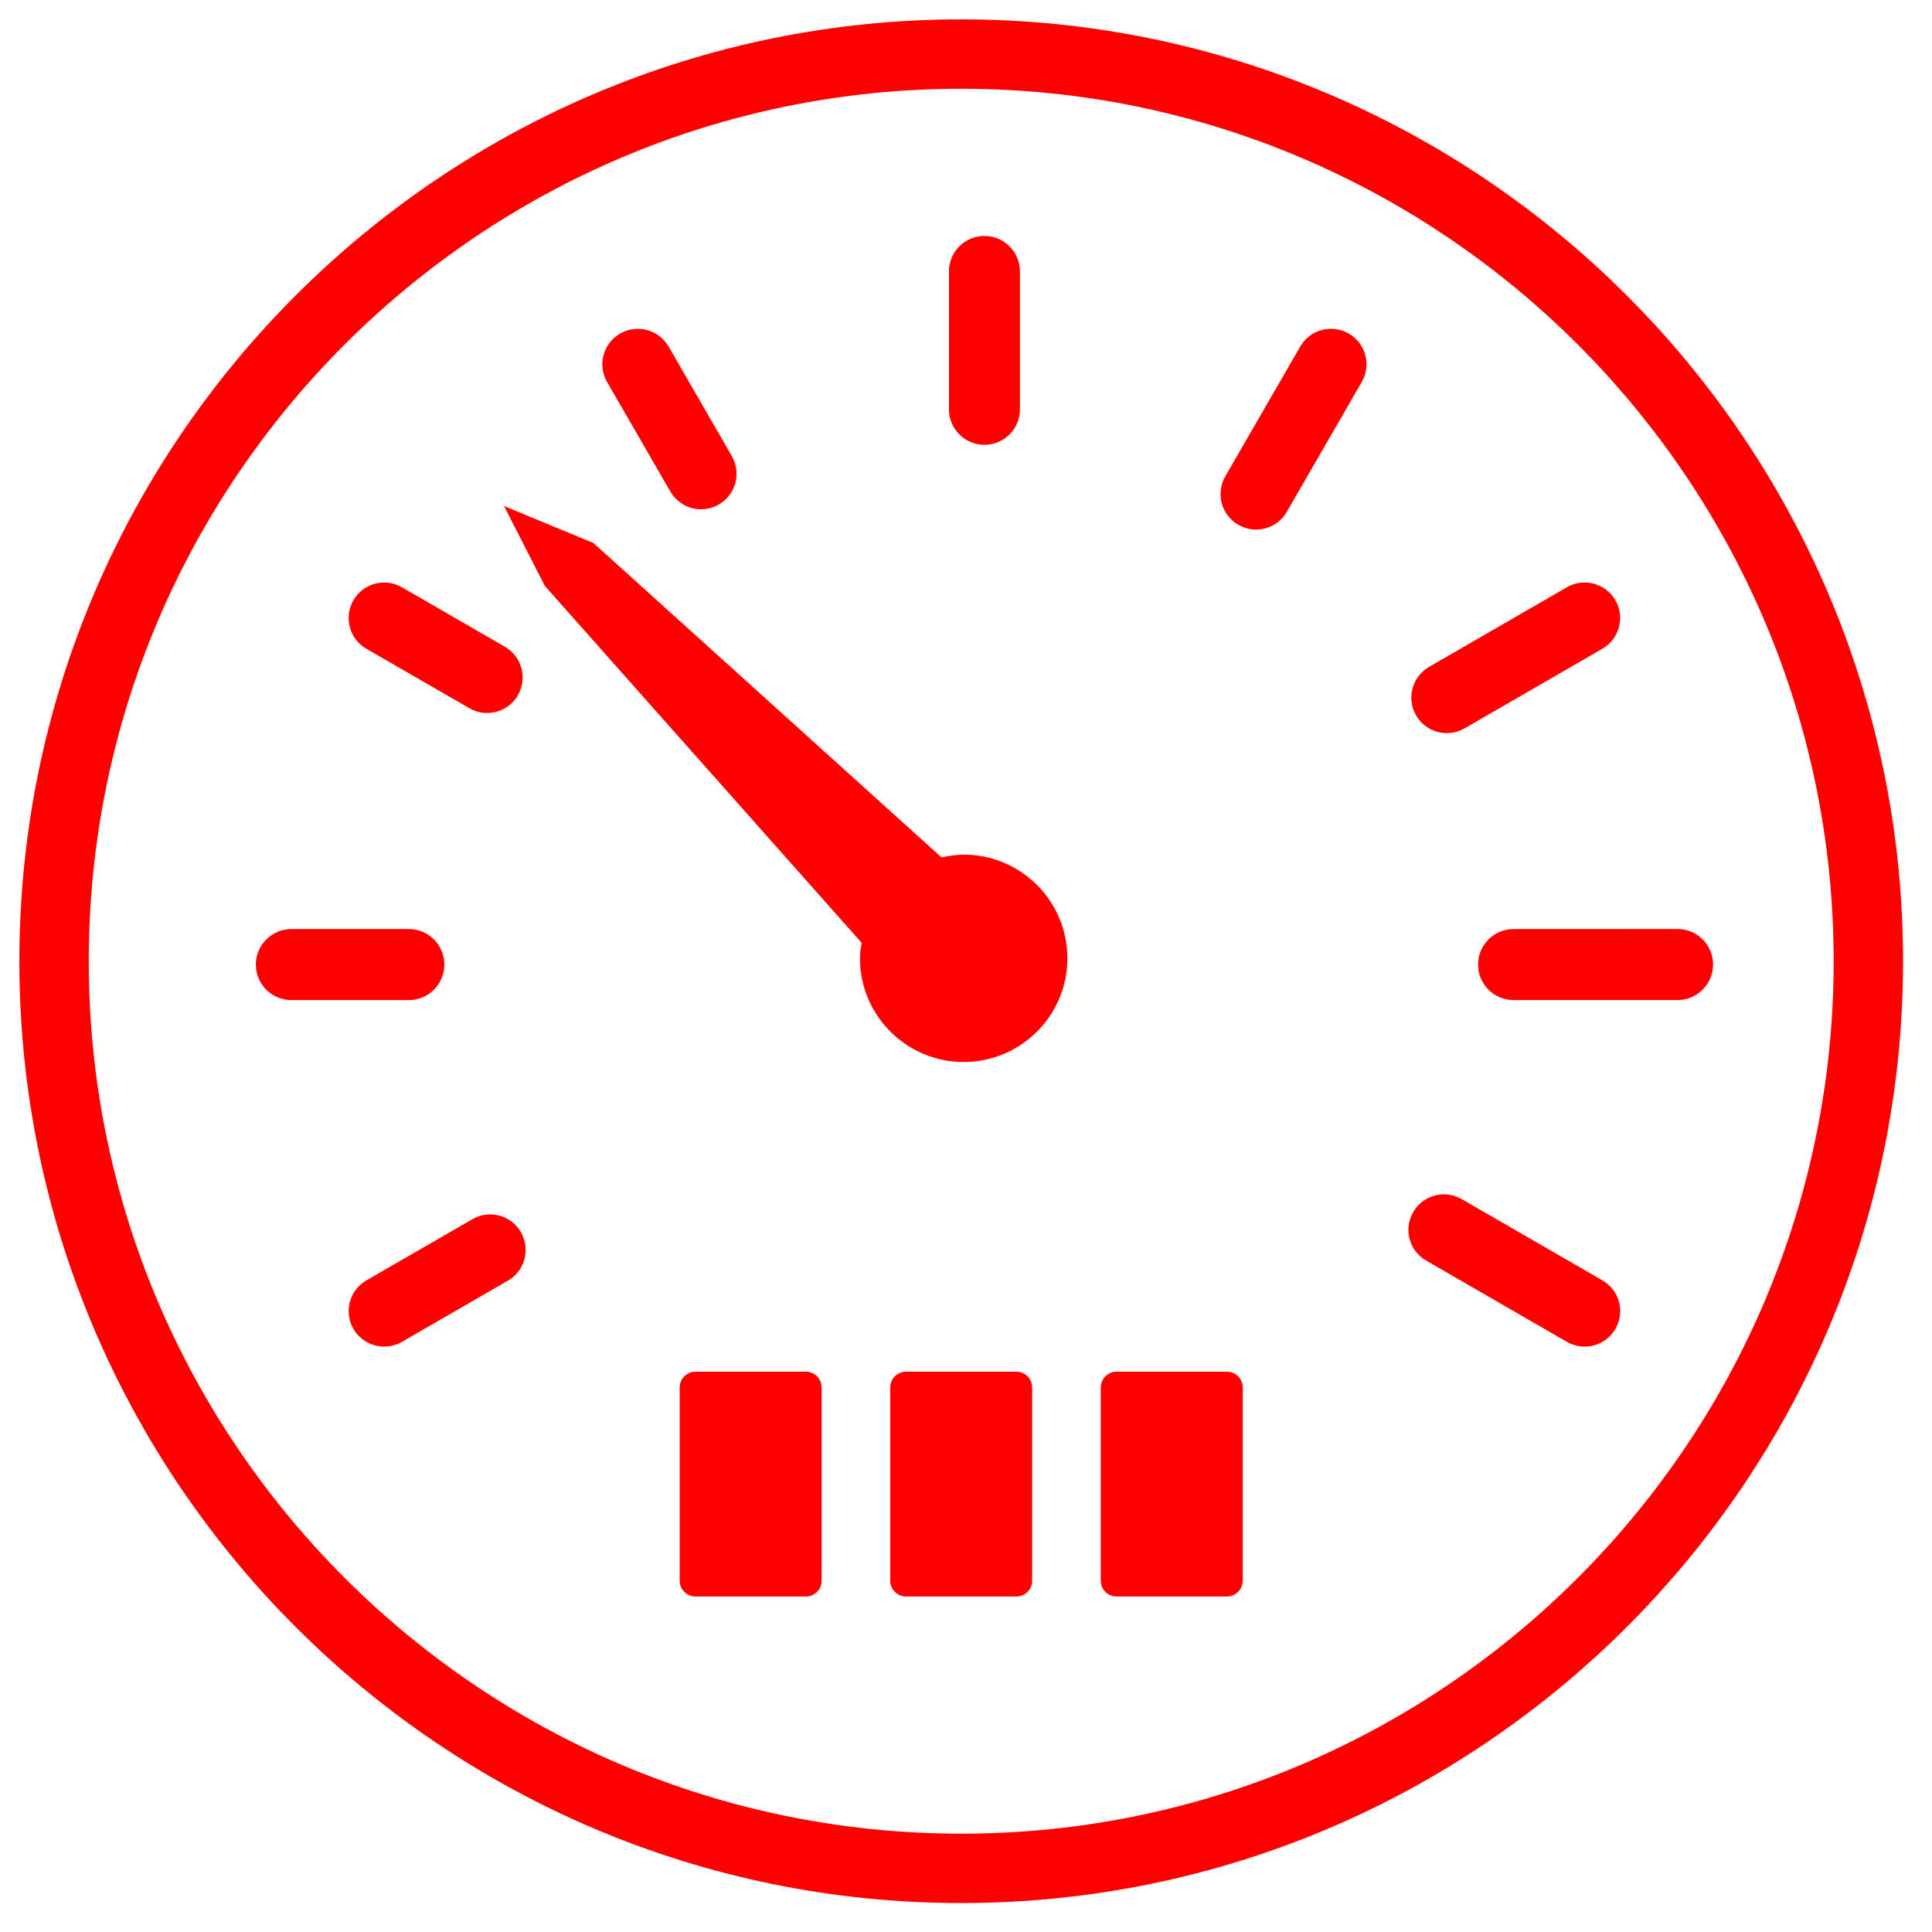
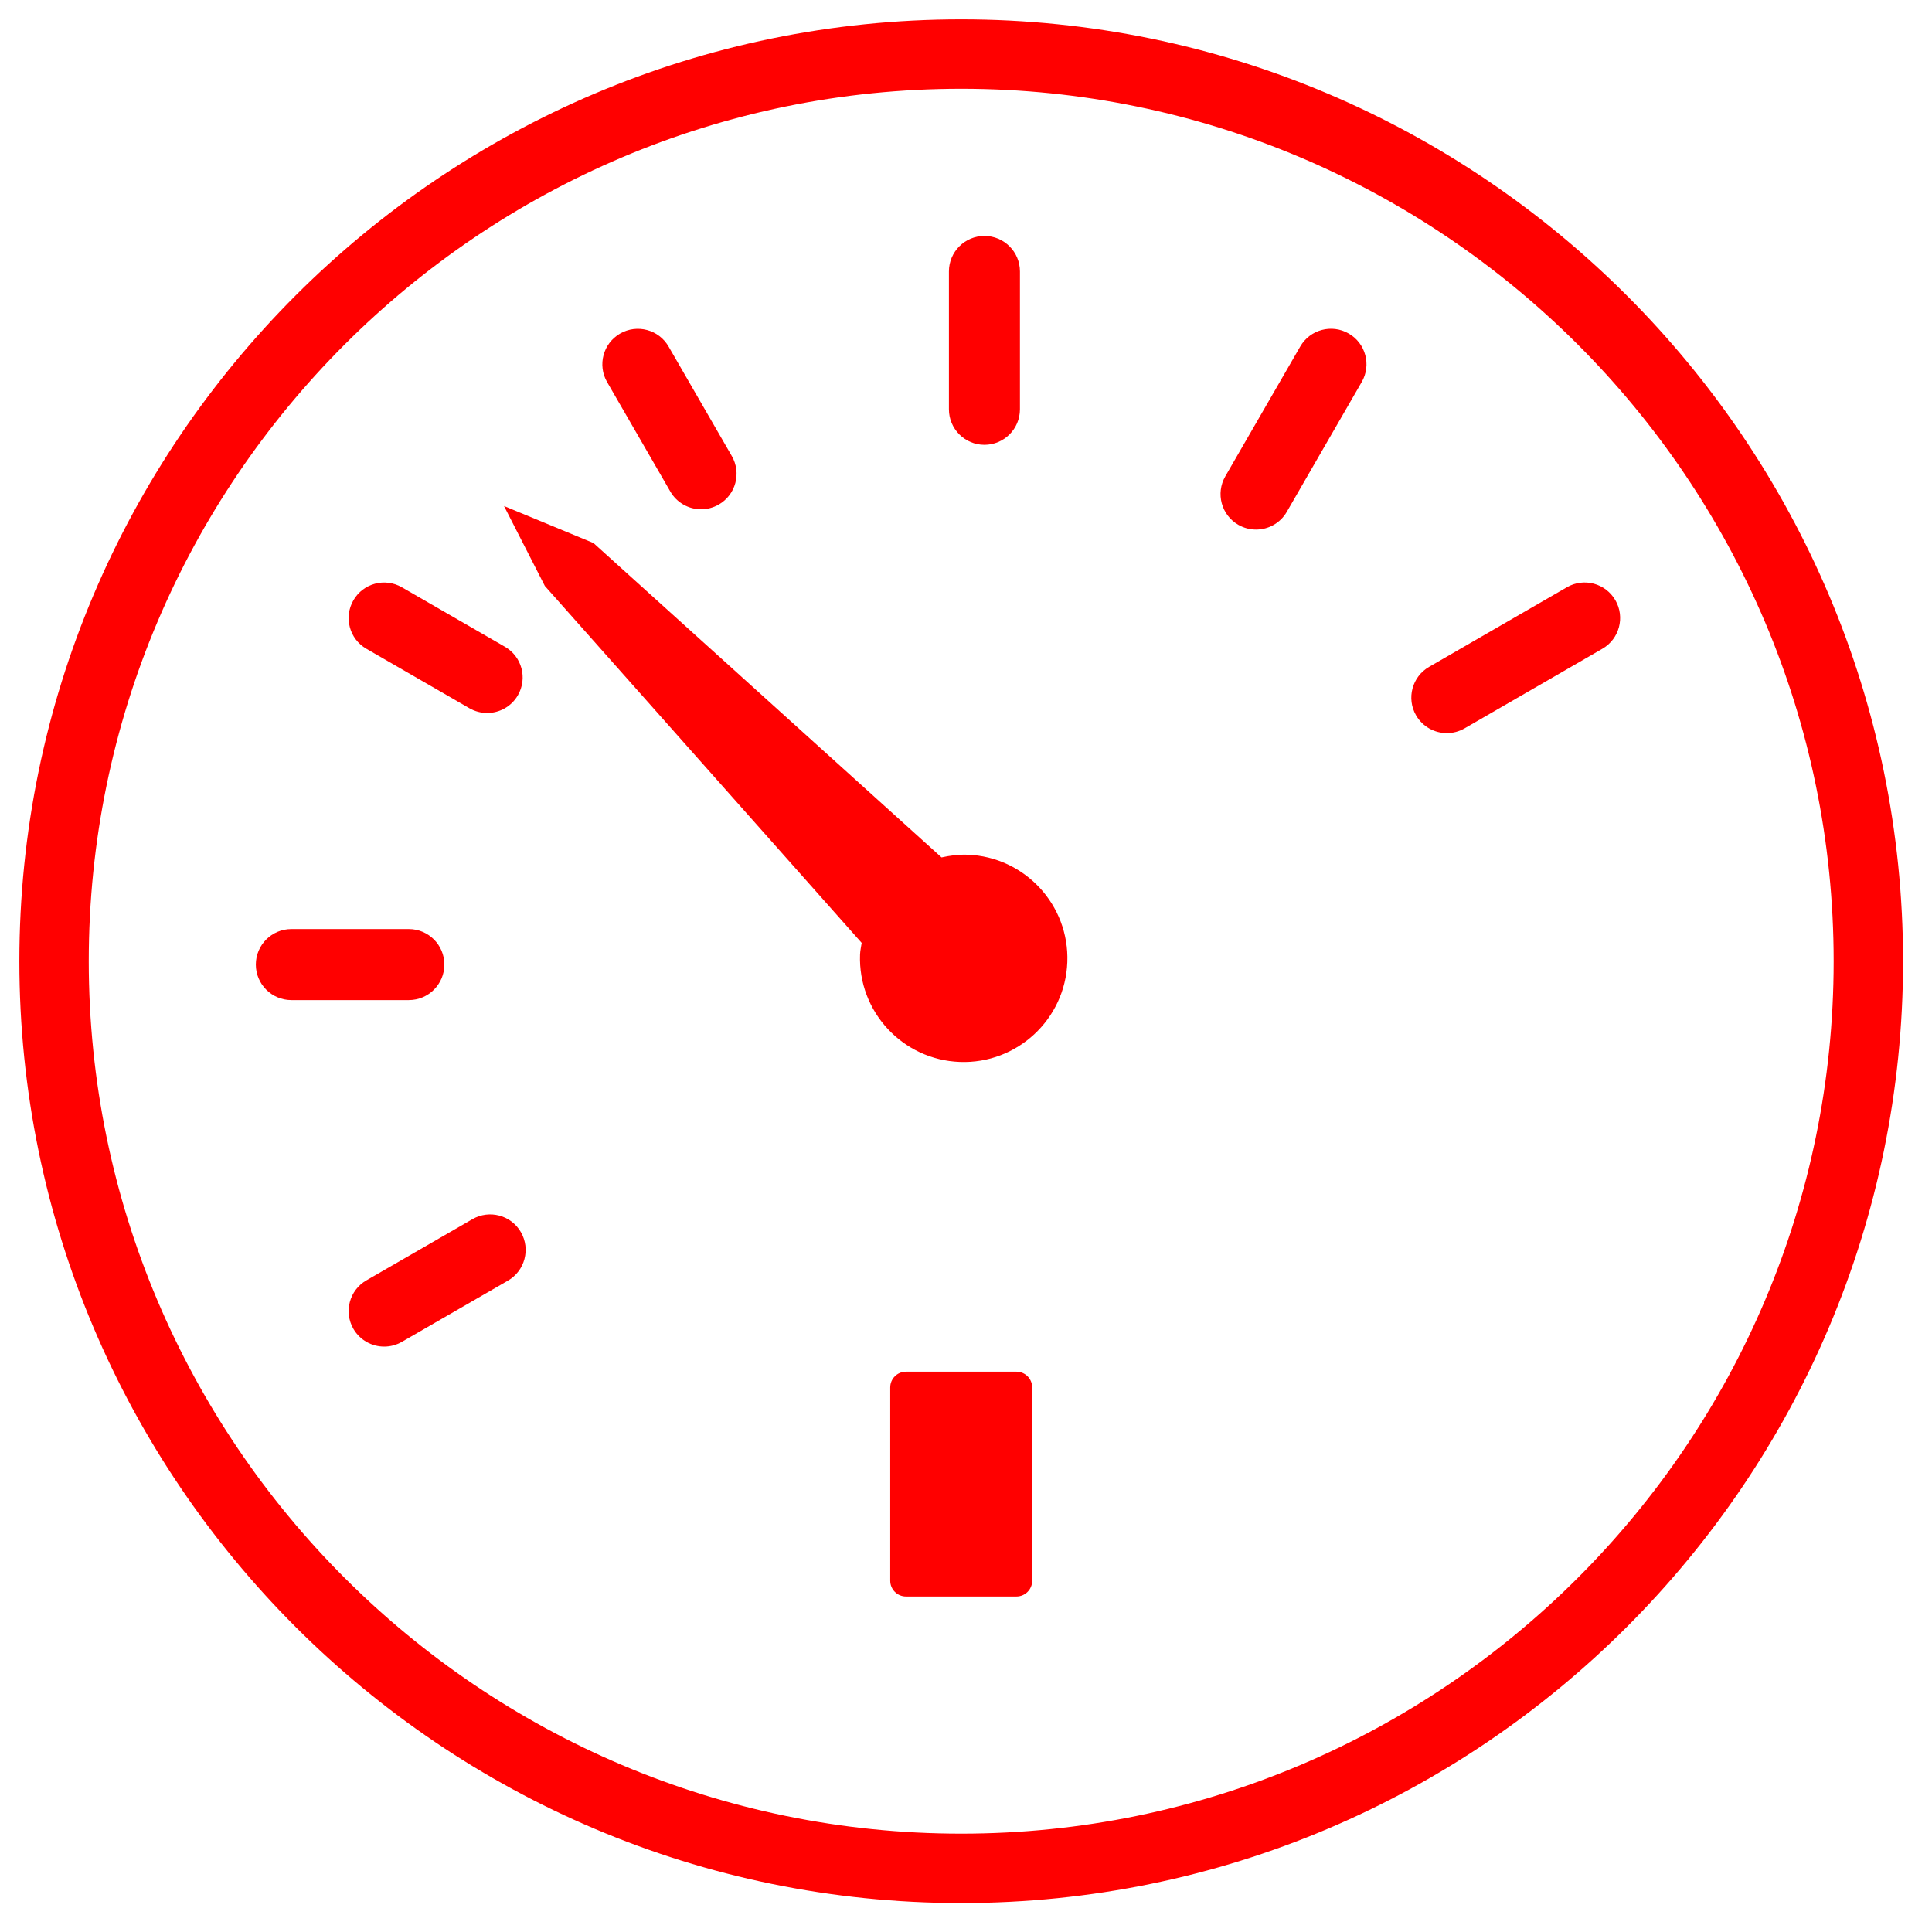
<svg xmlns="http://www.w3.org/2000/svg" width="50" height="50">
  <title>meteran</title>
  <g>
    <title>Layer 1</title>
    <g id="svg_1">
      <path fill="#ff0000" id="svg_2" d="m24.876,0.501c-13.44,0 -24.375,10.936 -24.375,24.376c0,13.439 10.935,24.374 24.375,24.374c13.441,0 24.375,-10.935 24.375,-24.374c0,-13.44 -10.935,-24.376 -24.375,-24.376zm0,46.954c-12.45,0 -22.579,-10.129 -22.579,-22.579c0,-12.45 10.129,-22.579 22.579,-22.579c12.45,0 22.579,10.129 22.579,22.579c0,12.45 -10.129,22.579 -22.579,22.579z" />
-       <path fill="#ff0000" id="svg_3" d="m41.011,34.85c-0.156,0 -0.314,-0.04 -0.459,-0.123l-3.643,-2.103c-0.44,-0.254 -0.59,-0.815 -0.336,-1.255s0.816,-0.59 1.255,-0.336l3.643,2.103c0.44,0.254 0.59,0.815 0.336,1.255c-0.17,0.295 -0.479,0.459 -0.796,0.459z" />
-       <path fill="#ff0000" id="svg_4" d="m39.171,25.882c-0.507,0 -0.919,-0.411 -0.919,-0.919c0,-0.507 0.411,-0.919 0.919,-0.919l4.244,-0.001c0.507,0 0.919,0.411 0.919,0.919c0,0.507 -0.411,0.919 -0.919,0.919l-4.244,0.001z" />
      <path fill="#ff0000" id="svg_5" d="m37.444,18.973c-0.317,0 -0.626,-0.165 -0.796,-0.459c-0.254,-0.439 -0.103,-1.002 0.336,-1.255l3.567,-2.061c0.439,-0.254 1,-0.104 1.255,0.336c0.254,0.439 0.103,1.002 -0.336,1.255l-3.567,2.061c-0.145,0.083 -0.302,0.123 -0.459,0.123z" />
      <path fill="#ff0000" id="svg_6" d="m32.506,13.705c-0.156,0 -0.314,-0.04 -0.459,-0.123c-0.44,-0.254 -0.59,-0.815 -0.336,-1.255l1.939,-3.359c0.253,-0.44 0.816,-0.59 1.255,-0.336c0.44,0.254 0.59,0.815 0.336,1.255l-1.939,3.359c-0.17,0.295 -0.479,0.459 -0.796,0.459z" />
      <path fill="#ff0000" id="svg_7" d="m25.477,11.512c-0.507,0 -0.919,-0.412 -0.919,-0.919l0,-3.568c0,-0.507 0.412,-0.919 0.919,-0.919c0.507,0 0.919,0.412 0.919,0.919l0,3.568c0,0.507 -0.412,0.919 -0.919,0.919z" />
      <path fill="#ff0000" id="svg_8" d="m18.144,13.18c-0.317,0 -0.626,-0.165 -0.796,-0.459l-1.636,-2.833c-0.254,-0.439 -0.103,-1.002 0.336,-1.255c0.439,-0.253 1.002,-0.104 1.255,0.336l1.636,2.833c0.254,0.439 0.103,1.002 -0.336,1.255c-0.145,0.083 -0.303,0.123 -0.459,0.123z" />
      <path fill="#ff0000" id="svg_9" d="m12.607,18.452c-0.156,0 -0.314,-0.04 -0.459,-0.123l-2.666,-1.539c-0.44,-0.253 -0.59,-0.815 -0.336,-1.255c0.253,-0.44 0.816,-0.59 1.255,-0.336l2.666,1.539c0.44,0.254 0.59,0.815 0.336,1.255c-0.17,0.295 -0.479,0.459 -0.796,0.459z" />
      <path fill="#ff0000" id="svg_10" d="m10.581,25.882l-3.041,0c-0.507,0 -0.919,-0.412 -0.919,-0.919c0,-0.507 0.412,-0.919 0.919,-0.919l3.041,0c0.507,0 0.919,0.412 0.919,0.919c0,0.507 -0.411,0.919 -0.919,0.919z" />
      <path fill="#ff0000" id="svg_11" d="m9.942,34.85c-0.317,0 -0.626,-0.165 -0.796,-0.459c-0.254,-0.44 -0.103,-1.002 0.336,-1.255l2.744,-1.584c0.439,-0.253 1.002,-0.104 1.255,0.336c0.253,0.44 0.103,1.002 -0.336,1.255l-2.744,1.584c-0.145,0.084 -0.303,0.123 -0.459,0.123z" />
      <path fill="#ff0000" id="svg_12" d="m25.041,22.12c-0.233,-0.009 -0.456,0.022 -0.674,0.07l-8.92,-8.057l-0.087,-0.079l-2.316,-0.958l1.057,2.069l0.14,0.157l8.059,9.08c-0.015,0.1 -0.038,0.198 -0.042,0.301c-0.055,1.478 1.104,2.726 2.583,2.78c1.479,0.055 2.727,-1.103 2.781,-2.582c0.056,-1.479 -1.102,-2.727 -2.581,-2.781z" />
      <g id="svg_13">
-         <path fill="#ff0000" id="svg_14" d="m20.856,41.317l-2.858,0c-0.225,0 -0.408,-0.183 -0.408,-0.408l0,-5.002c0,-0.225 0.183,-0.408 0.408,-0.408l2.858,0c0.225,0 0.408,0.183 0.408,0.408l0,5.002c0,0.226 -0.183,0.408 -0.408,0.408z" />
        <path fill="#ff0000" id="svg_15" d="m26.305,41.317l-2.858,0c-0.225,0 -0.408,-0.183 -0.408,-0.408l0,-5.002c0,-0.225 0.183,-0.408 0.408,-0.408l2.858,0c0.225,0 0.408,0.183 0.408,0.408l0,5.002c0,0.226 -0.183,0.408 -0.408,0.408z" />
-         <path fill="#ff0000" id="svg_16" d="m31.754,41.317l-2.858,0c-0.225,0 -0.408,-0.183 -0.408,-0.408l0,-5.002c0,-0.225 0.183,-0.408 0.408,-0.408l2.858,0c0.225,0 0.408,0.183 0.408,0.408l0,5.002c0,0.226 -0.183,0.408 -0.408,0.408z" />
      </g>
    </g>
  </g>
</svg>